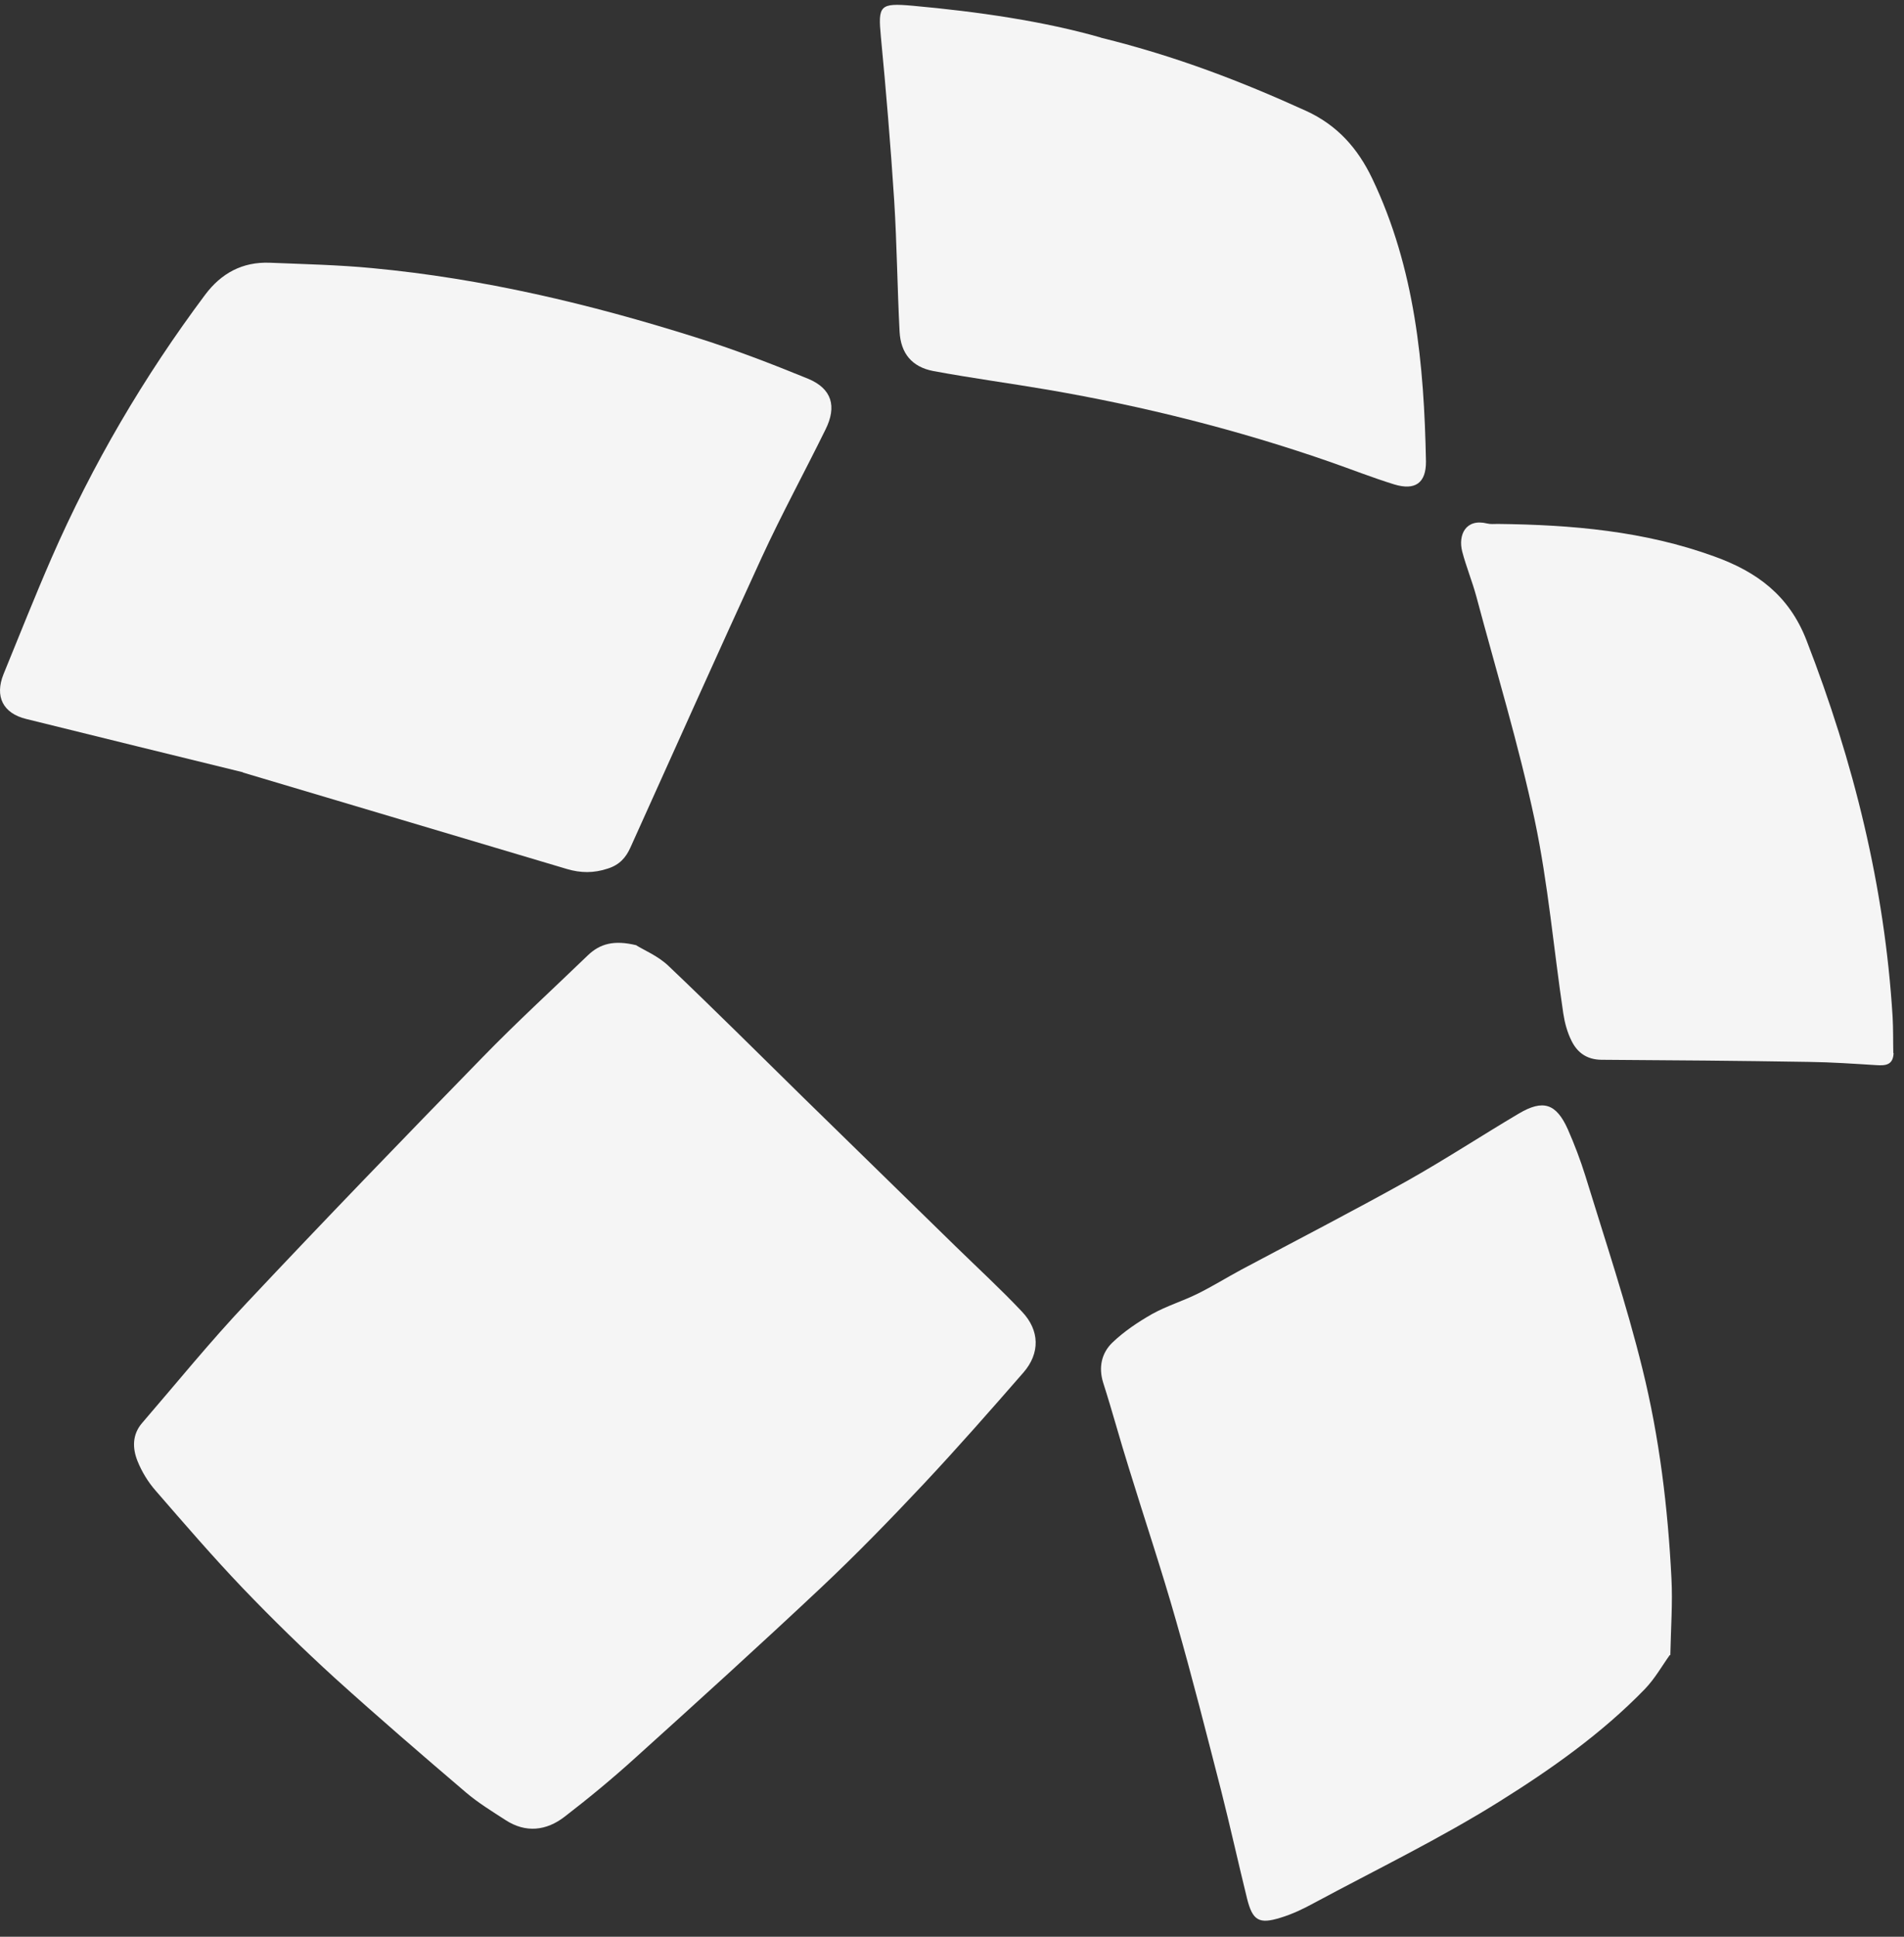
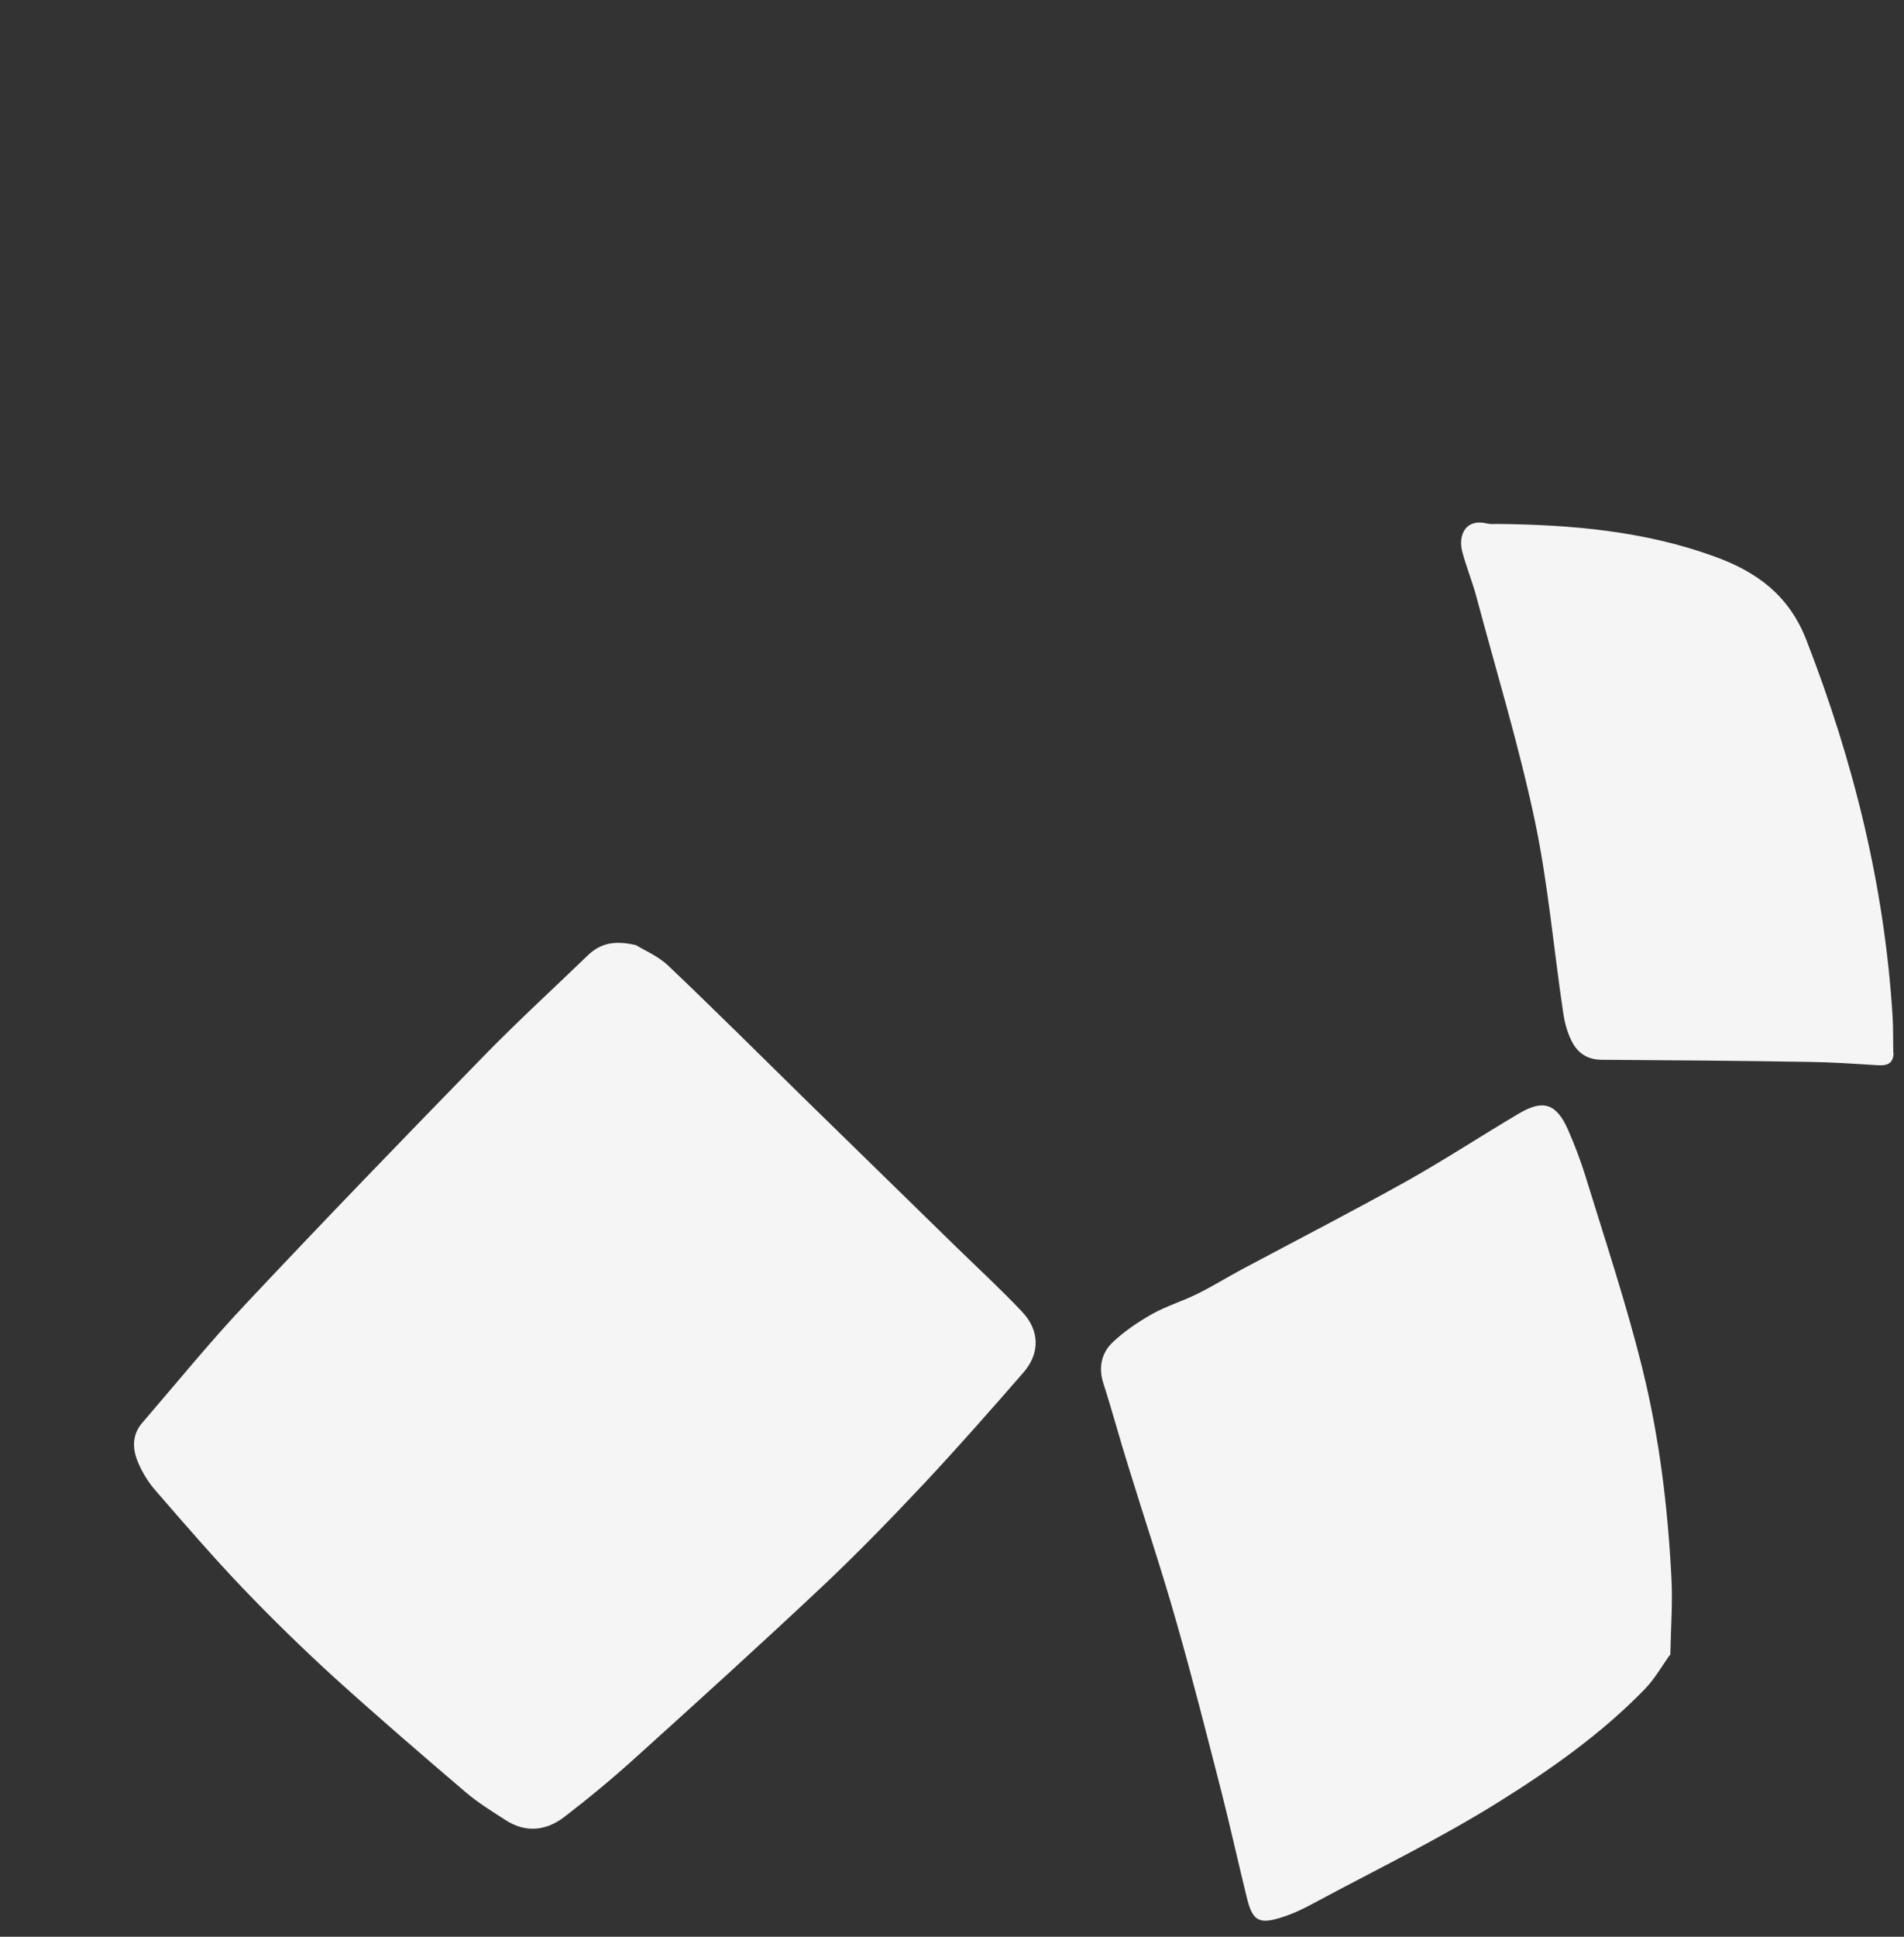
<svg xmlns="http://www.w3.org/2000/svg" width="60" height="61" viewBox="0 0 60 61" fill="none">
  <rect x="0" y="0" width="60" height="61" fill="#333333" stroke="none" />
  <path d="M20.059 29.773C19.35 29.599 18.908 29.724 18.529 30.085C17.418 31.156 16.276 32.2 15.201 33.306C12.707 35.863 10.222 38.432 7.773 41.038C6.626 42.251 5.573 43.55 4.48 44.817C4.163 45.182 4.172 45.615 4.333 46.017C4.467 46.351 4.667 46.681 4.908 46.954C5.81 47.993 6.706 49.033 7.657 50.028C8.585 50.996 9.553 51.941 10.547 52.847C11.904 54.074 13.287 55.265 14.679 56.452C15.067 56.782 15.504 57.05 15.932 57.326C16.57 57.741 17.222 57.661 17.793 57.219C18.565 56.626 19.319 56.001 20.041 55.346C22 53.579 23.954 51.808 25.877 50.001C26.992 48.952 28.058 47.855 29.107 46.739C30.182 45.593 31.217 44.415 32.252 43.228C32.779 42.622 32.765 41.903 32.208 41.315C31.538 40.605 30.82 39.945 30.12 39.262C28.518 37.696 26.916 36.135 25.315 34.569C23.9 33.181 22.495 31.78 21.058 30.415C20.728 30.103 20.282 29.92 20.055 29.777L20.059 29.773Z" fill="#F5F5F5" />
-   <path d="M7.656 24.332C11.252 25.402 14.558 26.384 17.864 27.37C18.297 27.499 18.712 27.504 19.153 27.357C19.519 27.241 19.724 27.013 19.867 26.692C21.241 23.649 22.606 20.598 24.003 17.559C24.632 16.194 25.35 14.878 26.015 13.526C26.376 12.799 26.216 12.242 25.466 11.929C24.297 11.452 23.115 10.997 21.915 10.622C18.591 9.574 15.209 8.771 11.729 8.445C10.659 8.342 9.579 8.32 8.499 8.275C7.643 8.244 6.974 8.601 6.461 9.288C4.533 11.867 2.914 14.624 1.625 17.573C1.098 18.782 0.612 20.009 0.112 21.231C-0.173 21.936 0.094 22.467 0.826 22.645C3.195 23.23 5.568 23.814 7.652 24.323L7.656 24.332Z" fill="#F5F5F5" />
  <path d="M52.636 52.138C52.654 51.25 52.712 50.487 52.672 49.72C52.56 47.489 52.292 45.272 51.757 43.112C51.253 41.065 50.579 39.057 49.959 37.036C49.803 36.536 49.616 36.046 49.406 35.568C49.04 34.752 48.625 34.622 47.862 35.073C46.68 35.773 45.529 36.527 44.329 37.201C42.607 38.16 40.858 39.062 39.118 39.989C38.654 40.239 38.208 40.516 37.739 40.748C37.271 40.98 36.763 41.132 36.307 41.386C35.861 41.64 35.42 41.935 35.049 42.291C34.715 42.617 34.612 43.063 34.764 43.55C35.049 44.437 35.29 45.339 35.571 46.231C36.066 47.842 36.606 49.443 37.066 51.067C37.574 52.838 38.025 54.627 38.485 56.412C38.77 57.536 39.02 58.669 39.297 59.794C39.471 60.489 39.671 60.614 40.354 60.4C40.72 60.289 41.068 60.124 41.402 59.941C43.361 58.888 45.373 57.915 47.256 56.737C48.884 55.72 50.472 54.6 51.824 53.209C52.15 52.874 52.386 52.45 52.618 52.129H52.632L52.636 52.138Z" fill="#F5F5F5" />
-   <path d="M34.683 1.181C32.903 0.672 30.842 0.369 28.759 0.181C27.719 0.088 27.666 0.173 27.759 1.159C27.924 2.876 28.067 4.598 28.179 6.325C28.264 7.694 28.277 9.073 28.348 10.443C28.384 11.13 28.736 11.558 29.415 11.687C30.615 11.91 31.824 12.071 33.024 12.276C36.035 12.794 38.993 13.534 41.884 14.538C42.567 14.775 43.24 15.042 43.932 15.256C44.592 15.457 44.94 15.216 44.936 14.538C44.878 11.473 44.592 8.453 43.245 5.629C42.79 4.674 42.143 3.942 41.157 3.492C39.136 2.573 37.079 1.774 34.683 1.185V1.181Z" fill="#F5F5F5" />
  <path d="M59.663 33.174C59.654 32.79 59.663 32.411 59.641 32.027C59.391 27.927 58.414 23.997 56.928 20.169C56.379 18.75 55.362 18.009 54.028 17.528C51.82 16.724 49.522 16.528 47.202 16.502C47.086 16.502 46.97 16.515 46.863 16.488C46.19 16.323 45.944 16.845 46.078 17.371C46.203 17.849 46.395 18.313 46.524 18.79C47.149 21.132 47.858 23.457 48.362 25.826C48.786 27.833 48.96 29.89 49.264 31.924C49.308 32.214 49.389 32.513 49.518 32.772C49.701 33.151 50.004 33.374 50.464 33.379C52.645 33.392 54.827 33.41 57.008 33.446C57.718 33.455 58.423 33.504 59.132 33.548C59.418 33.566 59.658 33.548 59.672 33.165L59.663 33.174Z" fill="#F5F5F5" />
</svg>